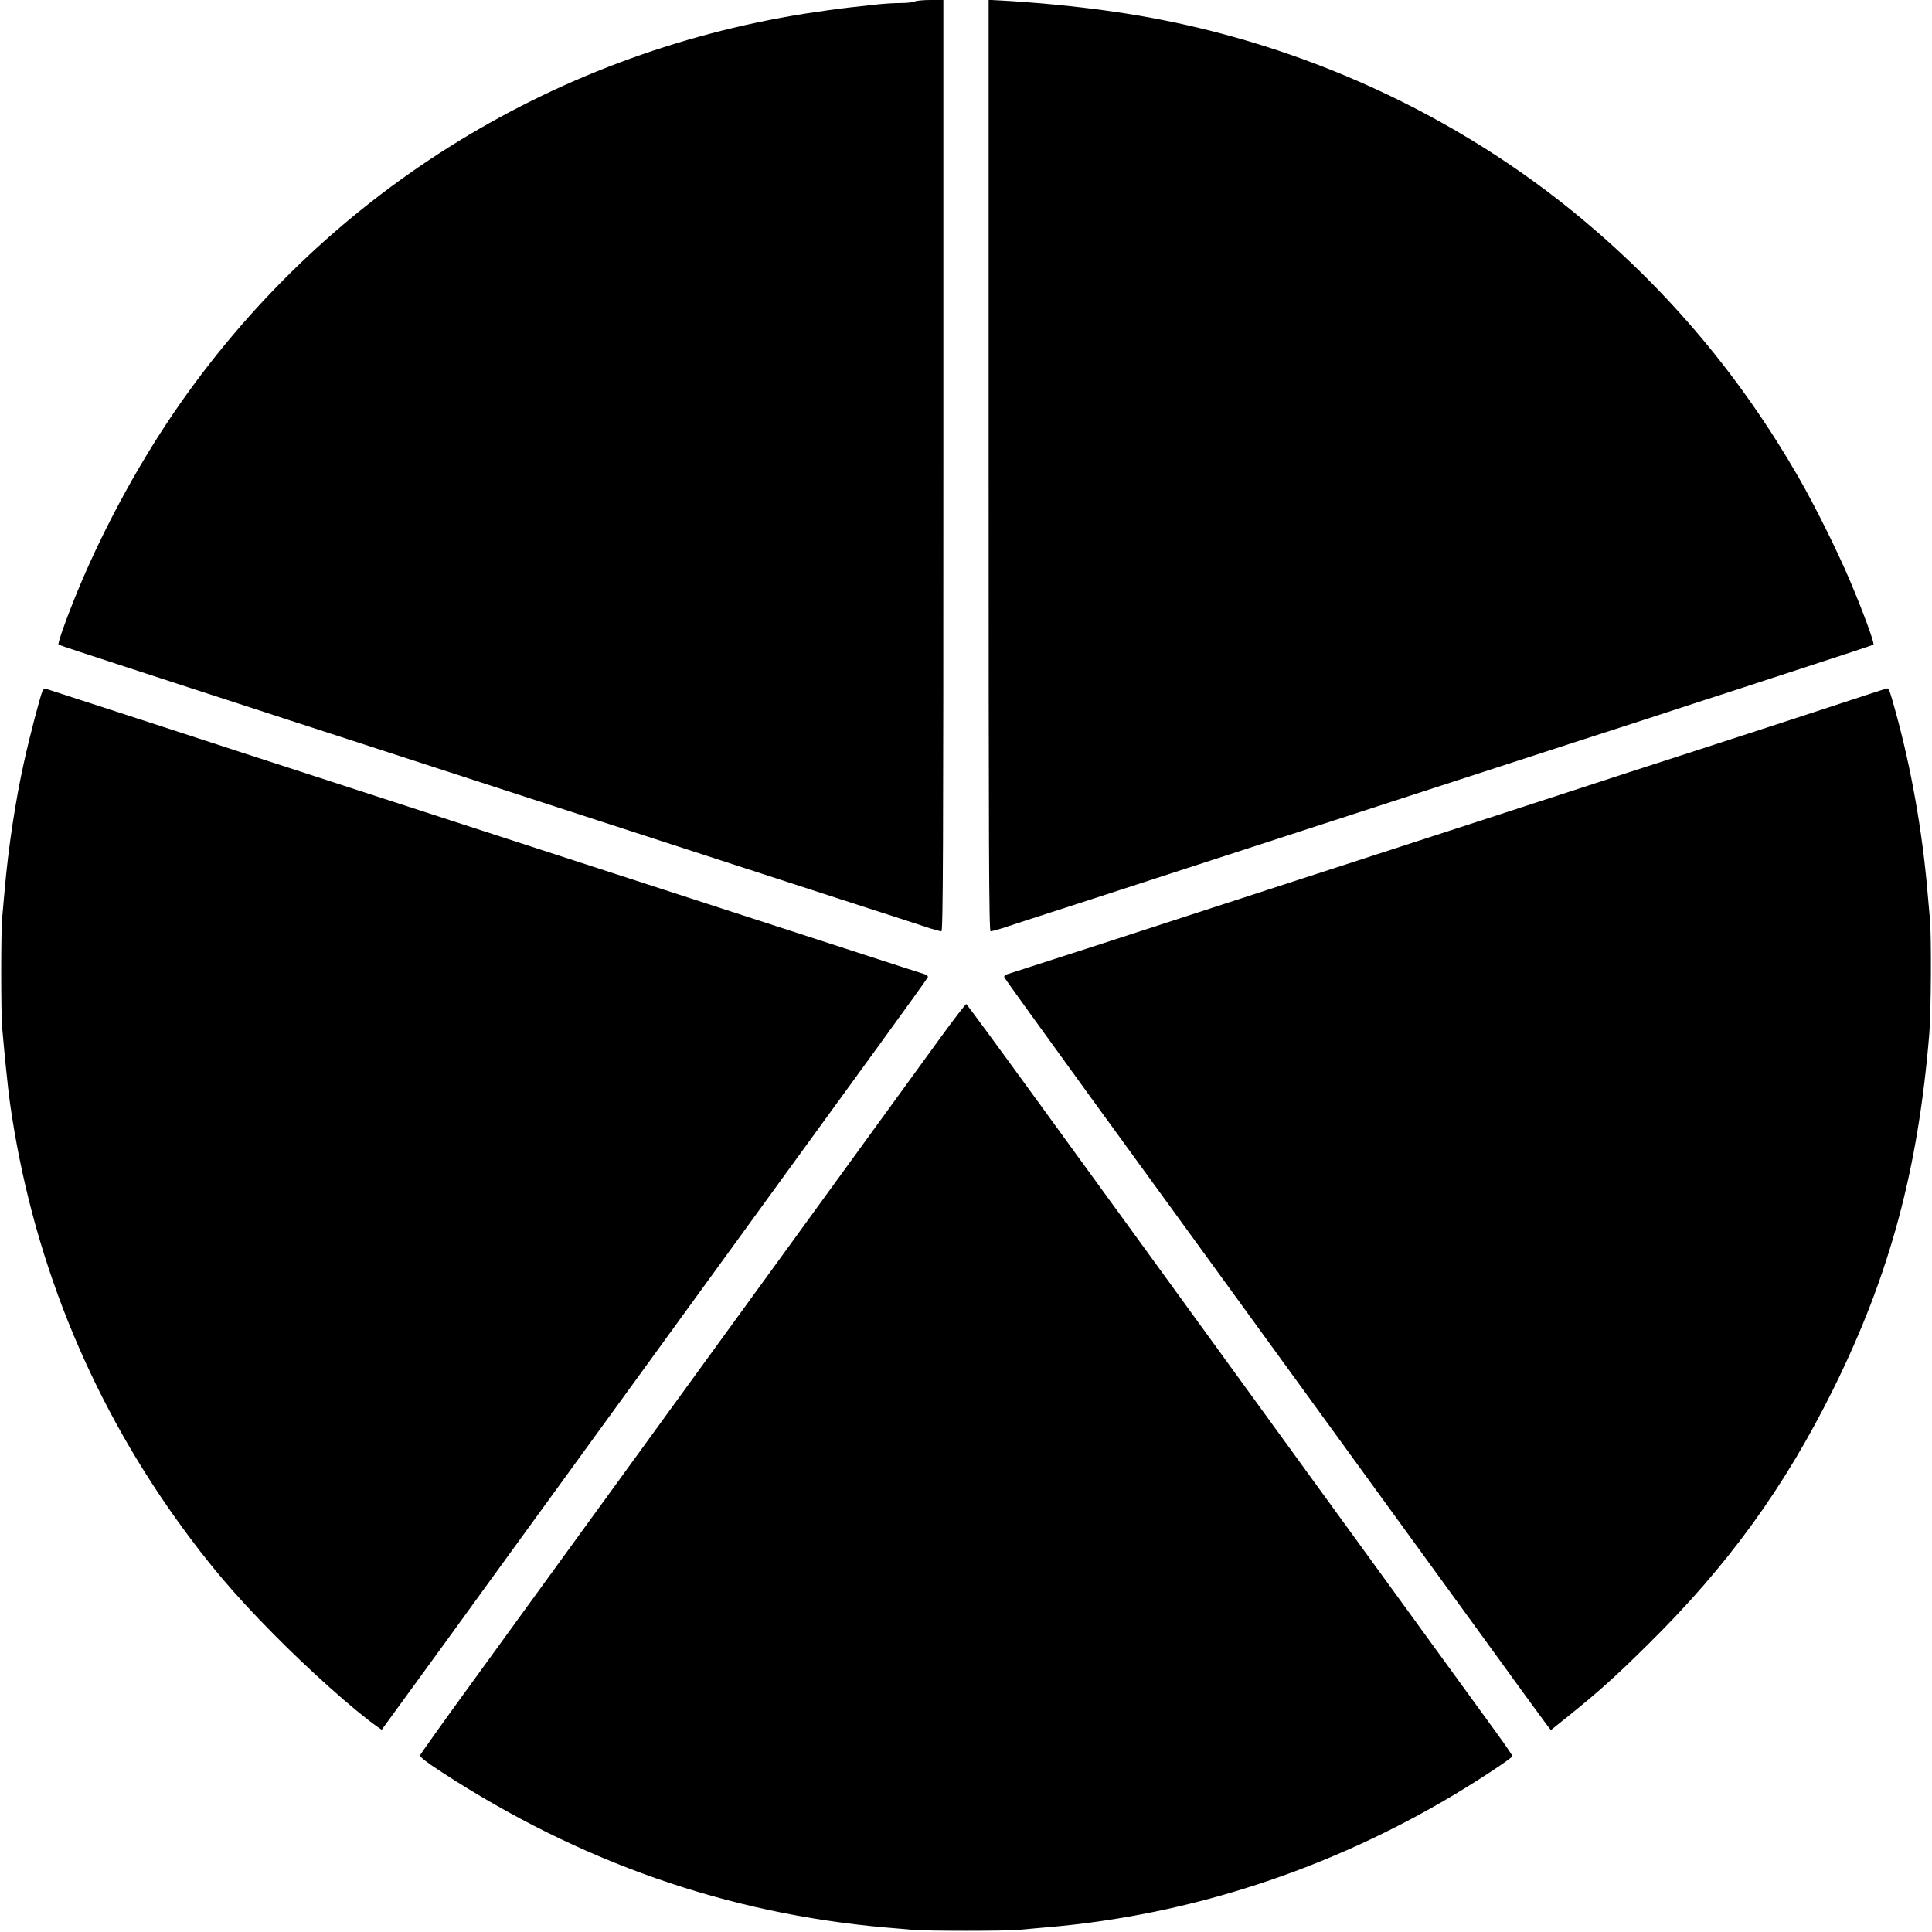
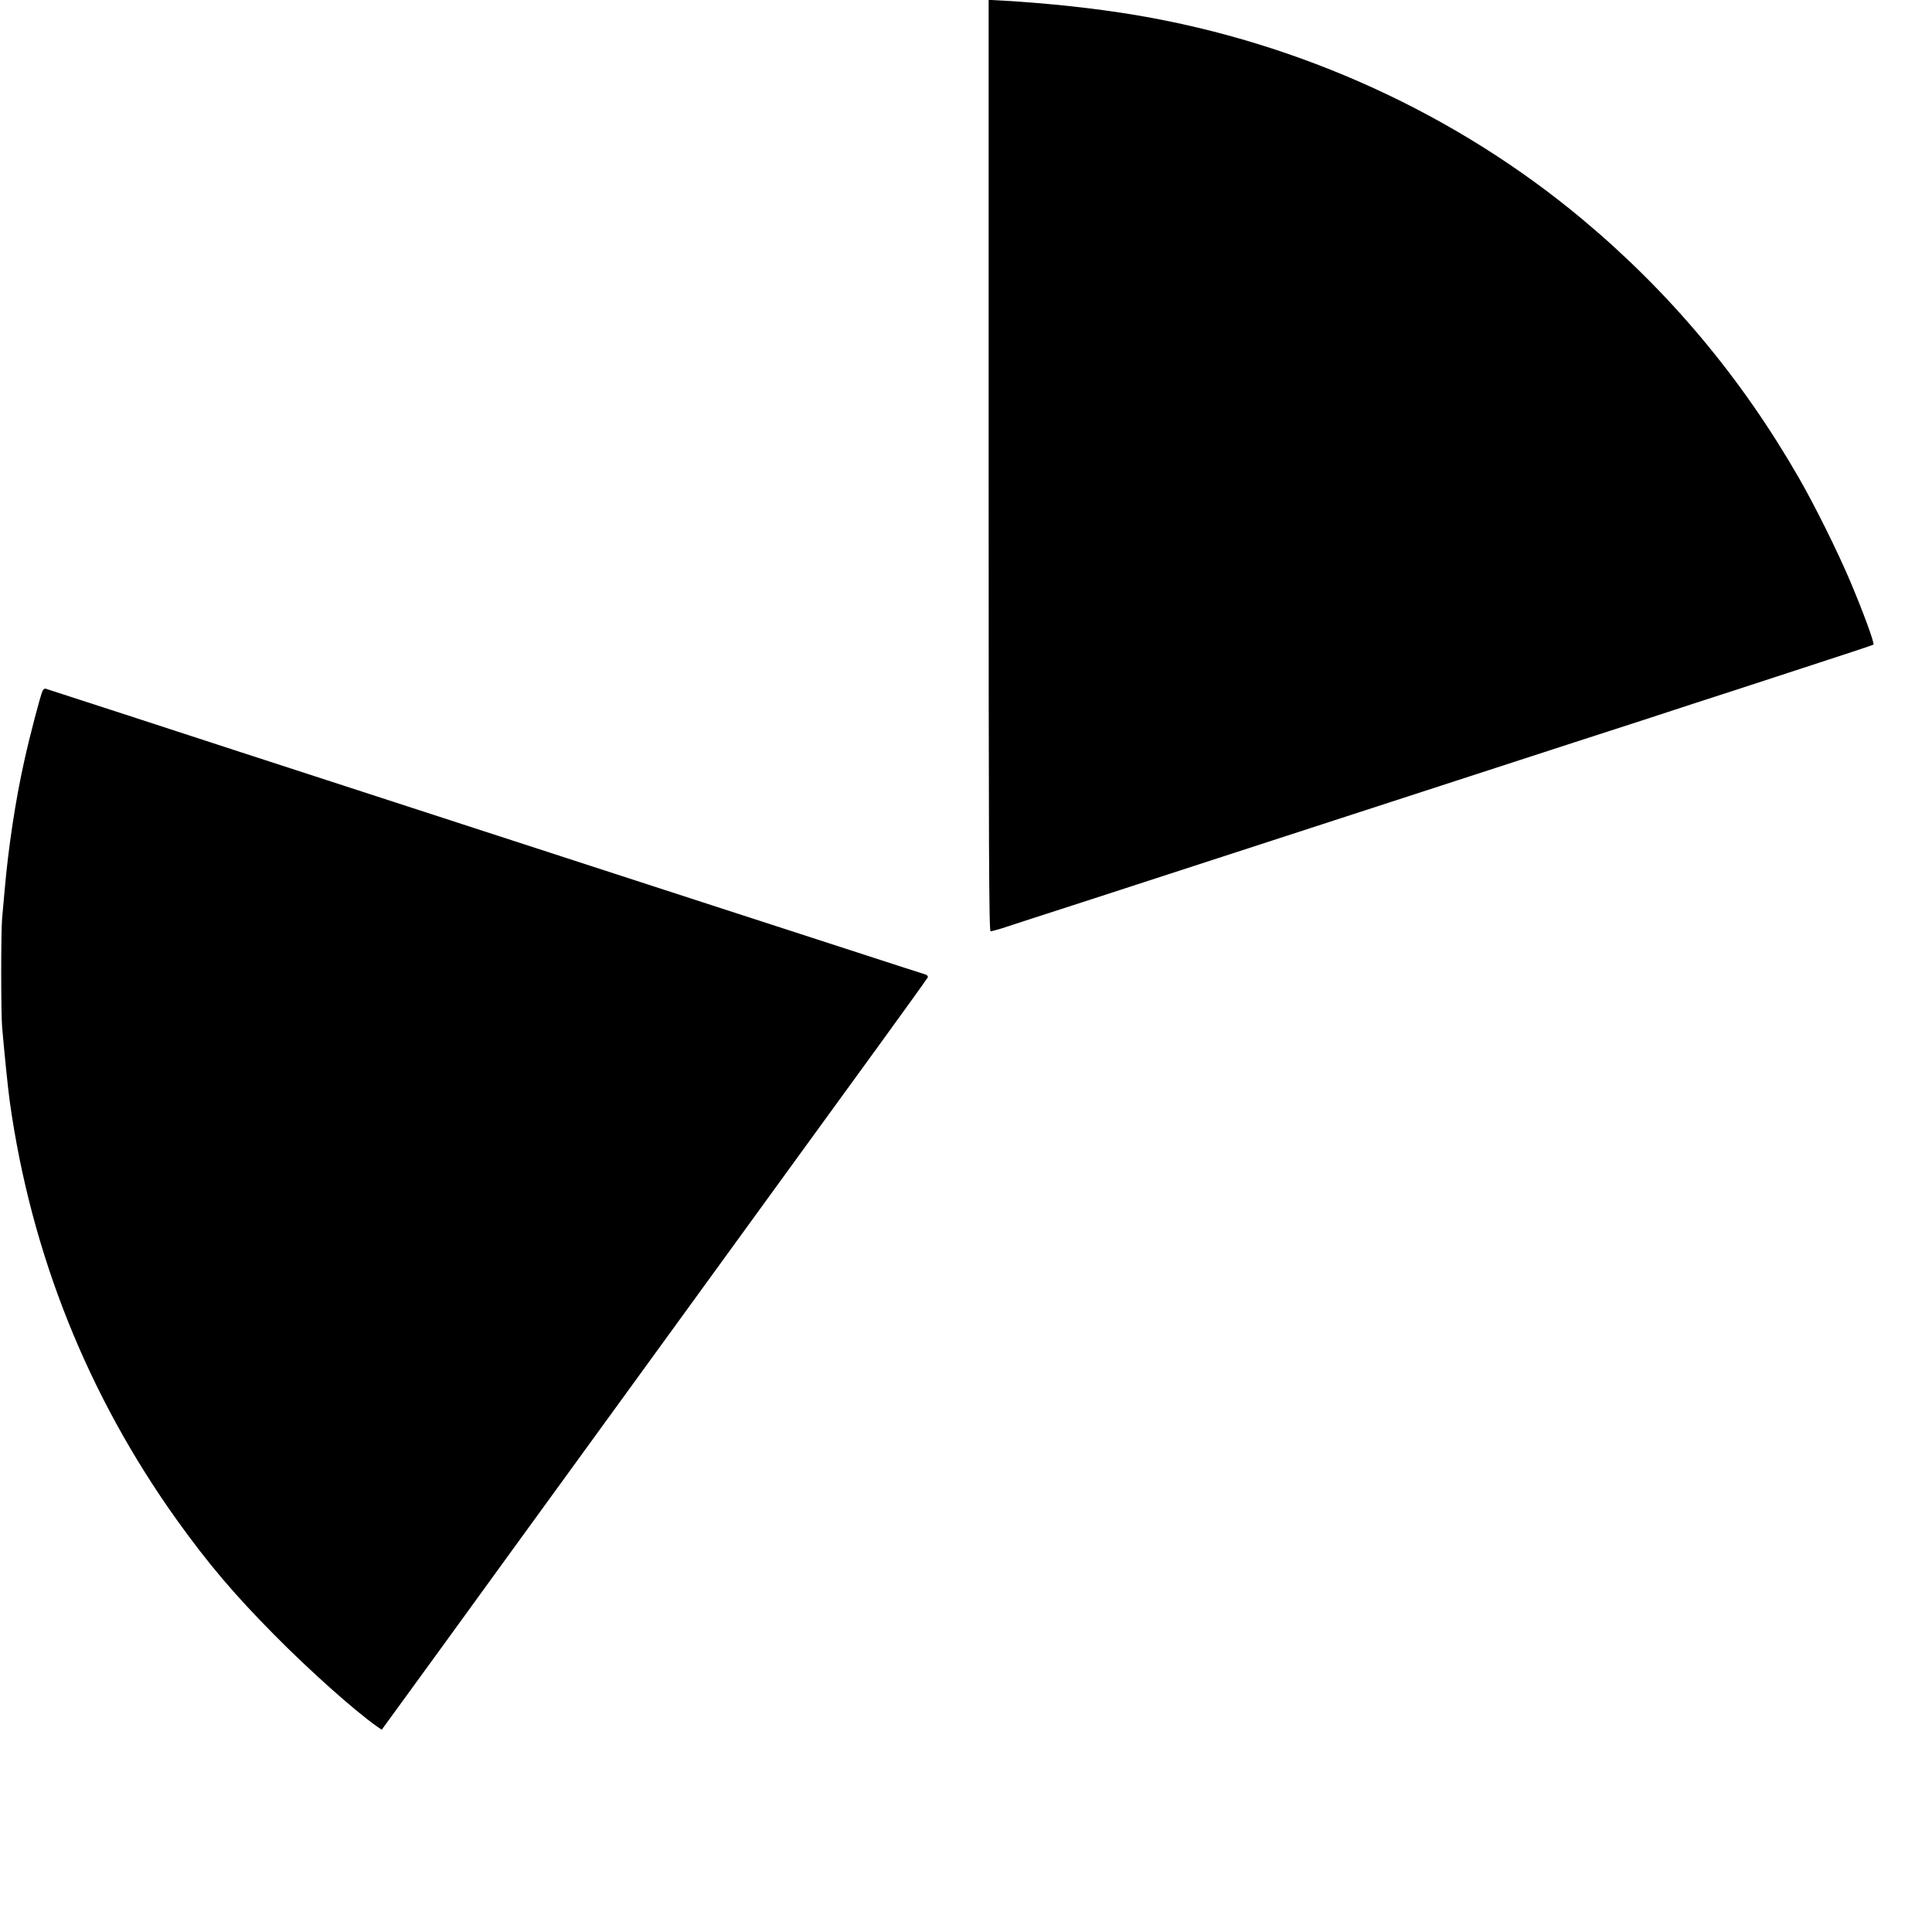
<svg xmlns="http://www.w3.org/2000/svg" version="1.0" width="1280pt" height="1280pt" viewBox="0 0 1280 1280" preserveAspectRatio="xMidYMid meet">
  <g transform="translate(0,1280) scale(0.1,-0.1)" fill="#000000" stroke="none">
-     <path d="M6060 12790 c-8 -5 -49 -10 -90 -10 -41 0 -115 -4 -165 -10 -49 -5 -135 -15 -190 -21 -55 -6 -181 -24 -280 -39 -1709 -272 -3203 -1215 -4177 -2635 -257 -376 -498 -825 -668 -1250 -64 -159 -109 -290 -102 -296 4 -3 212 -72 462 -153 250 -82 577 -188 725 -236 149 -49 515 -168 815 -265 300 -97 660 -214 800 -260 140 -46 500 -163 800 -260 300 -97 653 -212 785 -255 132 -43 485 -158 785 -255 300 -97 572 -185 604 -196 33 -10 66 -19 73 -19 11 0 13 553 13 3085 l0 3085 -87 0 c-49 0 -95 -5 -103 -10z" />
    <path d="M6550 9716 c0 -2533 2 -3086 13 -3086 7 0 40 9 73 19 32 11 304 99 604 196 300 97 660 214 800 260 140 46 500 163 800 260 300 97 660 214 800 260 140 46 494 161 785 255 292 94 652 211 800 260 149 48 475 154 725 236 250 81 458 150 462 153 9 8 -70 222 -156 425 -83 195 -231 494 -338 680 -381 663 -855 1229 -1433 1712 -835 698 -1870 1171 -2960 1354 -269 45 -573 78 -882 96 l-93 5 0 -3085z" />
    <path d="M282 8223 c-13 -26 -86 -303 -122 -468 -57 -255 -105 -572 -129 -850 -6 -66 -14 -151 -17 -190 -8 -87 -8 -625 0 -720 17 -192 38 -401 51 -495 141 -1005 515 -1943 1108 -2772 206 -287 376 -488 641 -756 235 -238 528 -500 683 -610 l32 -22 409 562 c225 310 601 829 837 1153 236 325 600 826 810 1115 210 289 502 692 650 895 148 204 412 567 588 809 175 241 321 444 324 451 2 8 -5 16 -19 20 -13 4 -201 64 -418 135 -217 70 -633 205 -925 300 -291 94 -645 209 -785 255 -140 46 -500 163 -800 260 -966 314 -1340 435 -1600 520 -140 46 -487 159 -770 251 -283 92 -520 169 -527 171 -6 3 -16 -4 -21 -14z" />
-     <path d="M12120 8115 c-206 -68 -607 -198 -890 -290 -283 -91 -630 -204 -770 -250 -286 -94 -821 -267 -1630 -530 -300 -97 -660 -214 -800 -260 -295 -97 -1324 -430 -1358 -440 -14 -4 -21 -12 -18 -20 2 -7 251 -352 552 -767 493 -678 1286 -1769 1844 -2538 114 -157 426 -586 694 -955 267 -369 496 -683 508 -698 l23 -29 115 92 c201 162 310 259 528 475 529 521 908 1044 1232 1700 370 749 558 1444 632 2345 12 138 15 655 4 765 -3 39 -11 124 -17 190 -34 393 -108 809 -208 1172 -40 146 -47 164 -59 162 -4 0 -176 -56 -382 -124z" />
-     <path d="M6229 5923 c-91 -126 -413 -568 -714 -983 -302 -415 -702 -966 -890 -1225 -188 -258 -534 -735 -770 -1060 -236 -324 -572 -788 -748 -1030 -176 -242 -322 -447 -324 -455 -2 -10 45 -47 144 -111 913 -595 1887 -936 2938 -1029 66 -5 149 -13 185 -16 85 -8 617 -8 695 0 33 3 119 11 190 17 942 79 1873 383 2705 882 172 103 380 241 380 252 0 6 -51 80 -113 165 -115 159 -590 812 -1562 2150 -301 415 -641 883 -755 1040 -114 157 -426 587 -694 955 -268 369 -490 671 -494 673 -4 1 -82 -100 -173 -225z" />
  </g>
</svg>